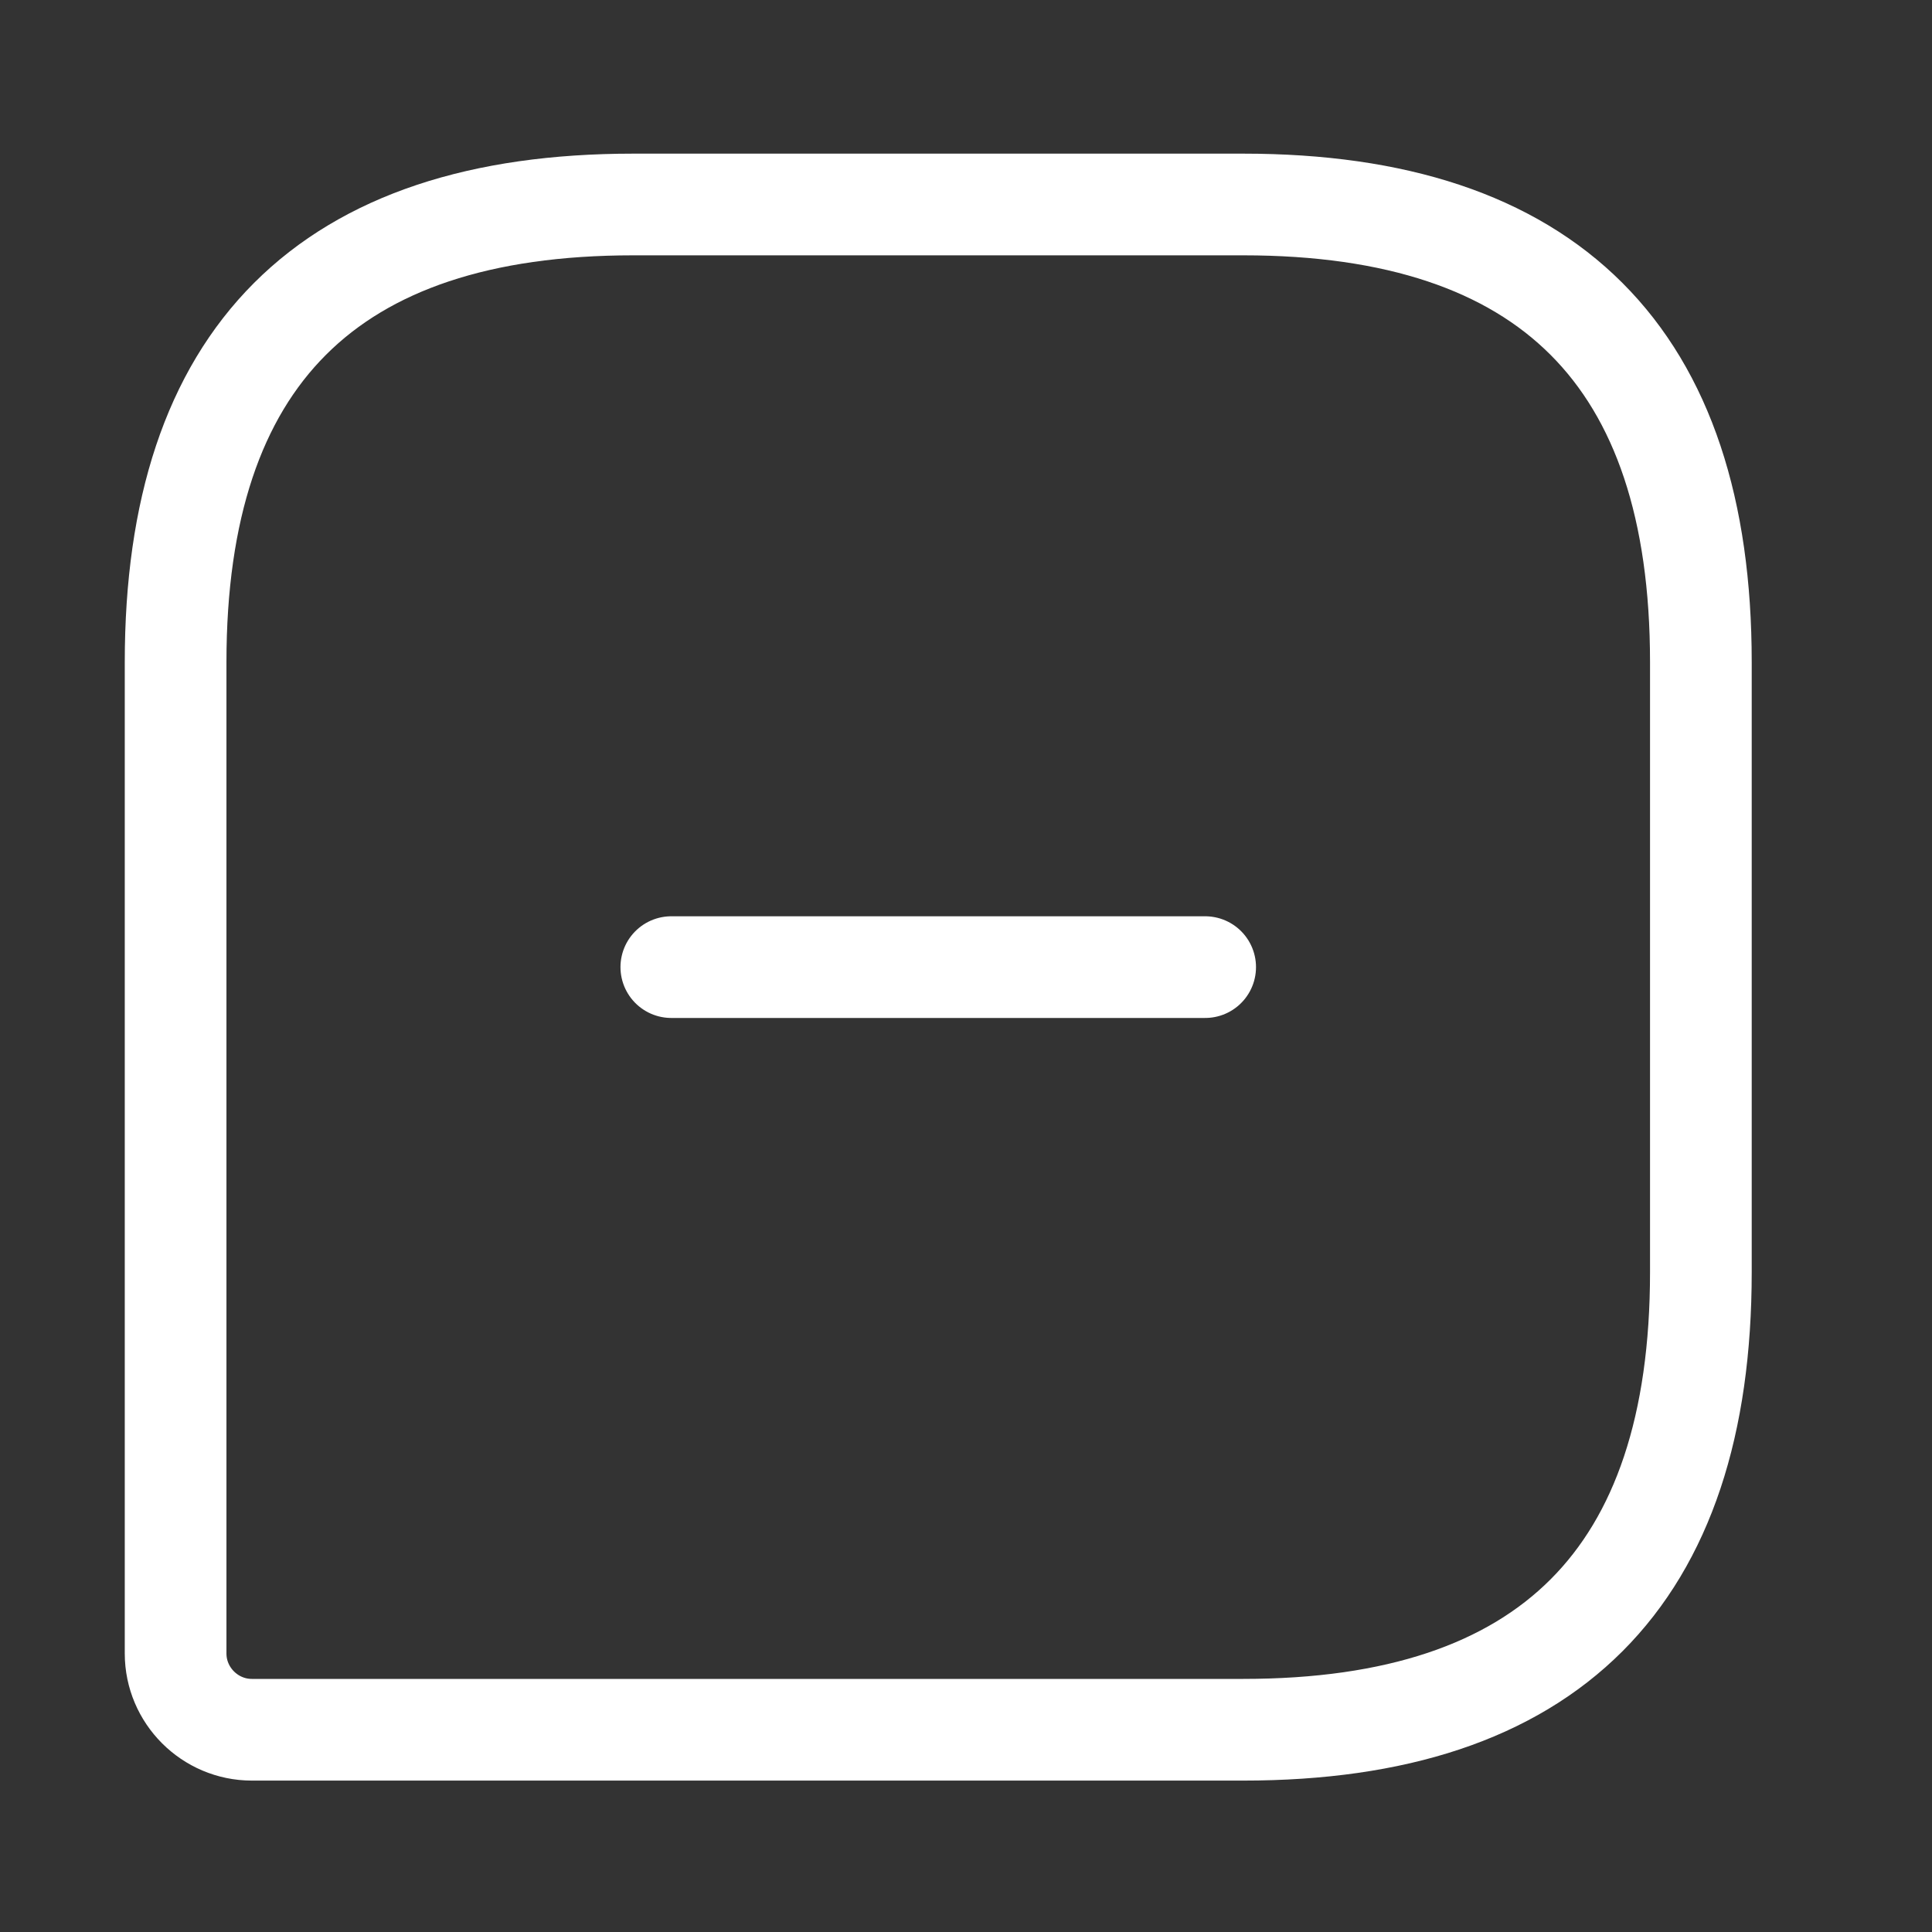
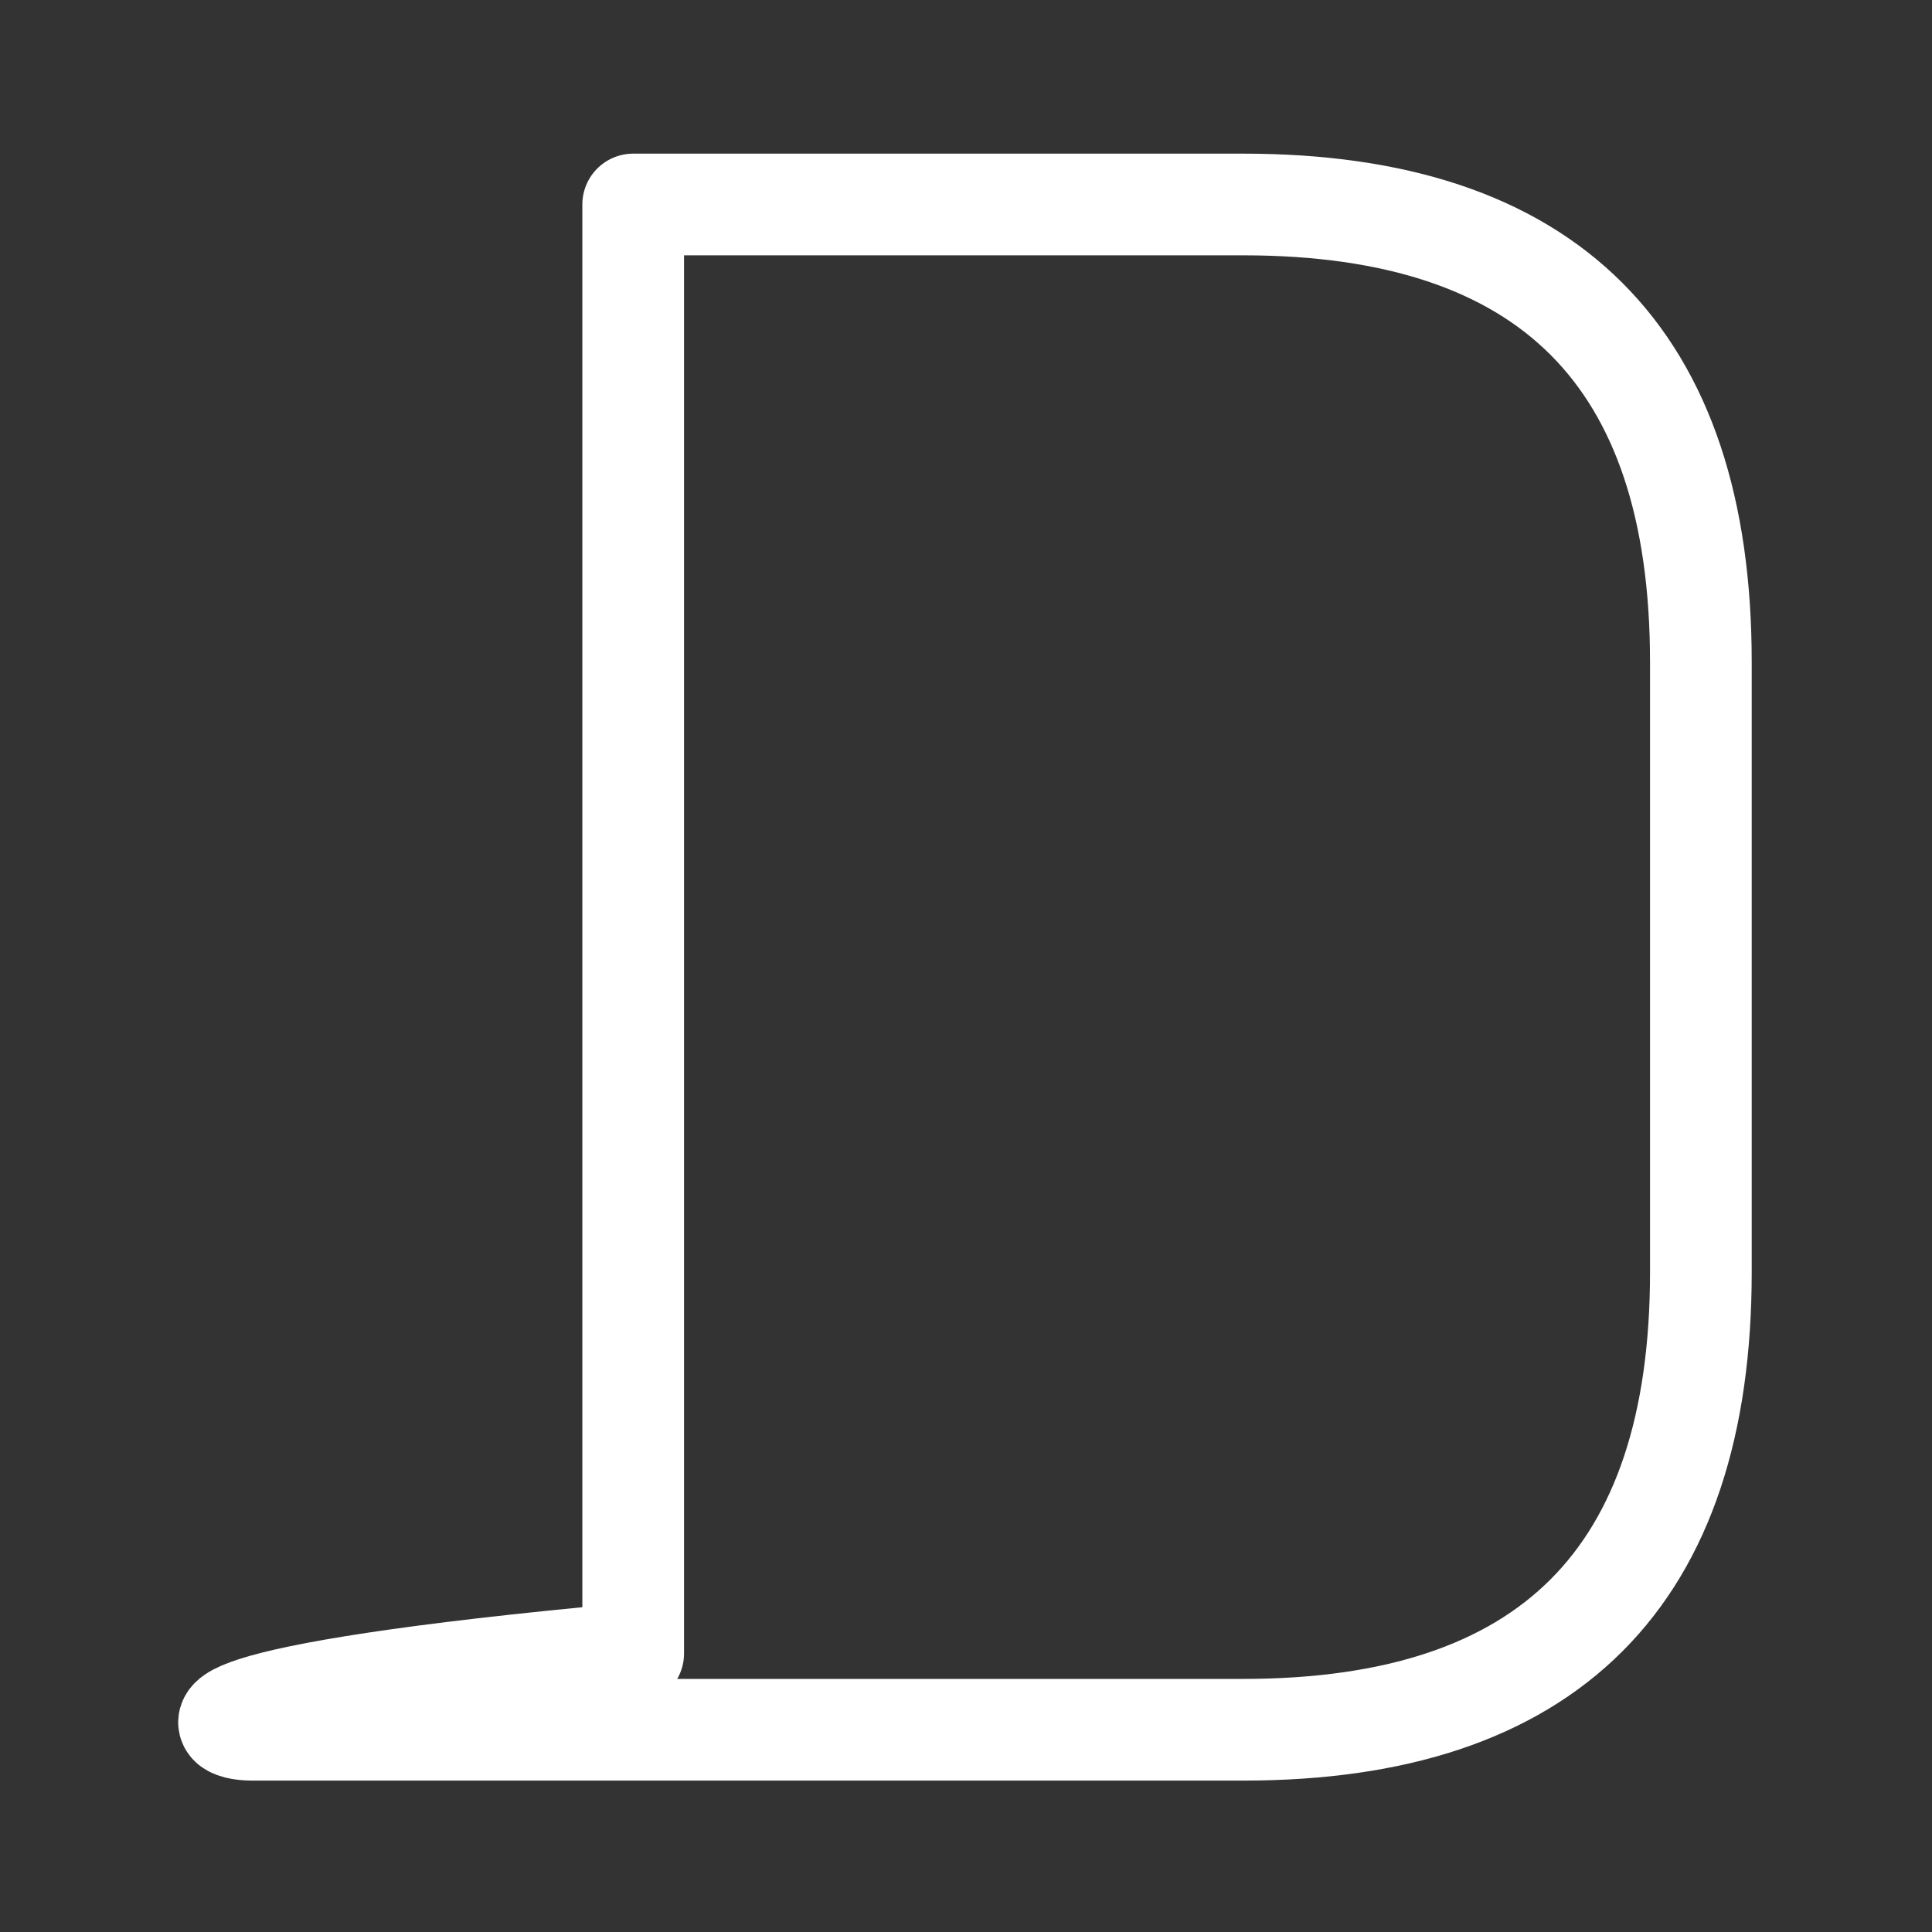
<svg xmlns="http://www.w3.org/2000/svg" width="19" height="19" viewBox="0 0 19 19" fill="none">
  <rect x="0" y="0" width="19" height="19" fill="#333333" stroke="none" />
-   <path d="M12.227 2.011H6.227C3.227 2.011 1.727 3.511 1.727 6.511V16.261C1.727 16.673 2.064 17.011 2.477 17.011H12.227C15.227 17.011 16.727 15.511 16.727 12.511V6.511C16.727 3.511 15.227 2.011 12.227 2.011Z" stroke="white" stroke-linecap="round" stroke-linejoin="round" />
-   <path d="M6.602 9.511H11.852" stroke="white" stroke-miterlimit="10" stroke-linecap="round" stroke-linejoin="round" />
+   <path d="M12.227 2.011H6.227V16.261C1.727 16.673 2.064 17.011 2.477 17.011H12.227C15.227 17.011 16.727 15.511 16.727 12.511V6.511C16.727 3.511 15.227 2.011 12.227 2.011Z" stroke="white" stroke-linecap="round" stroke-linejoin="round" />
</svg>